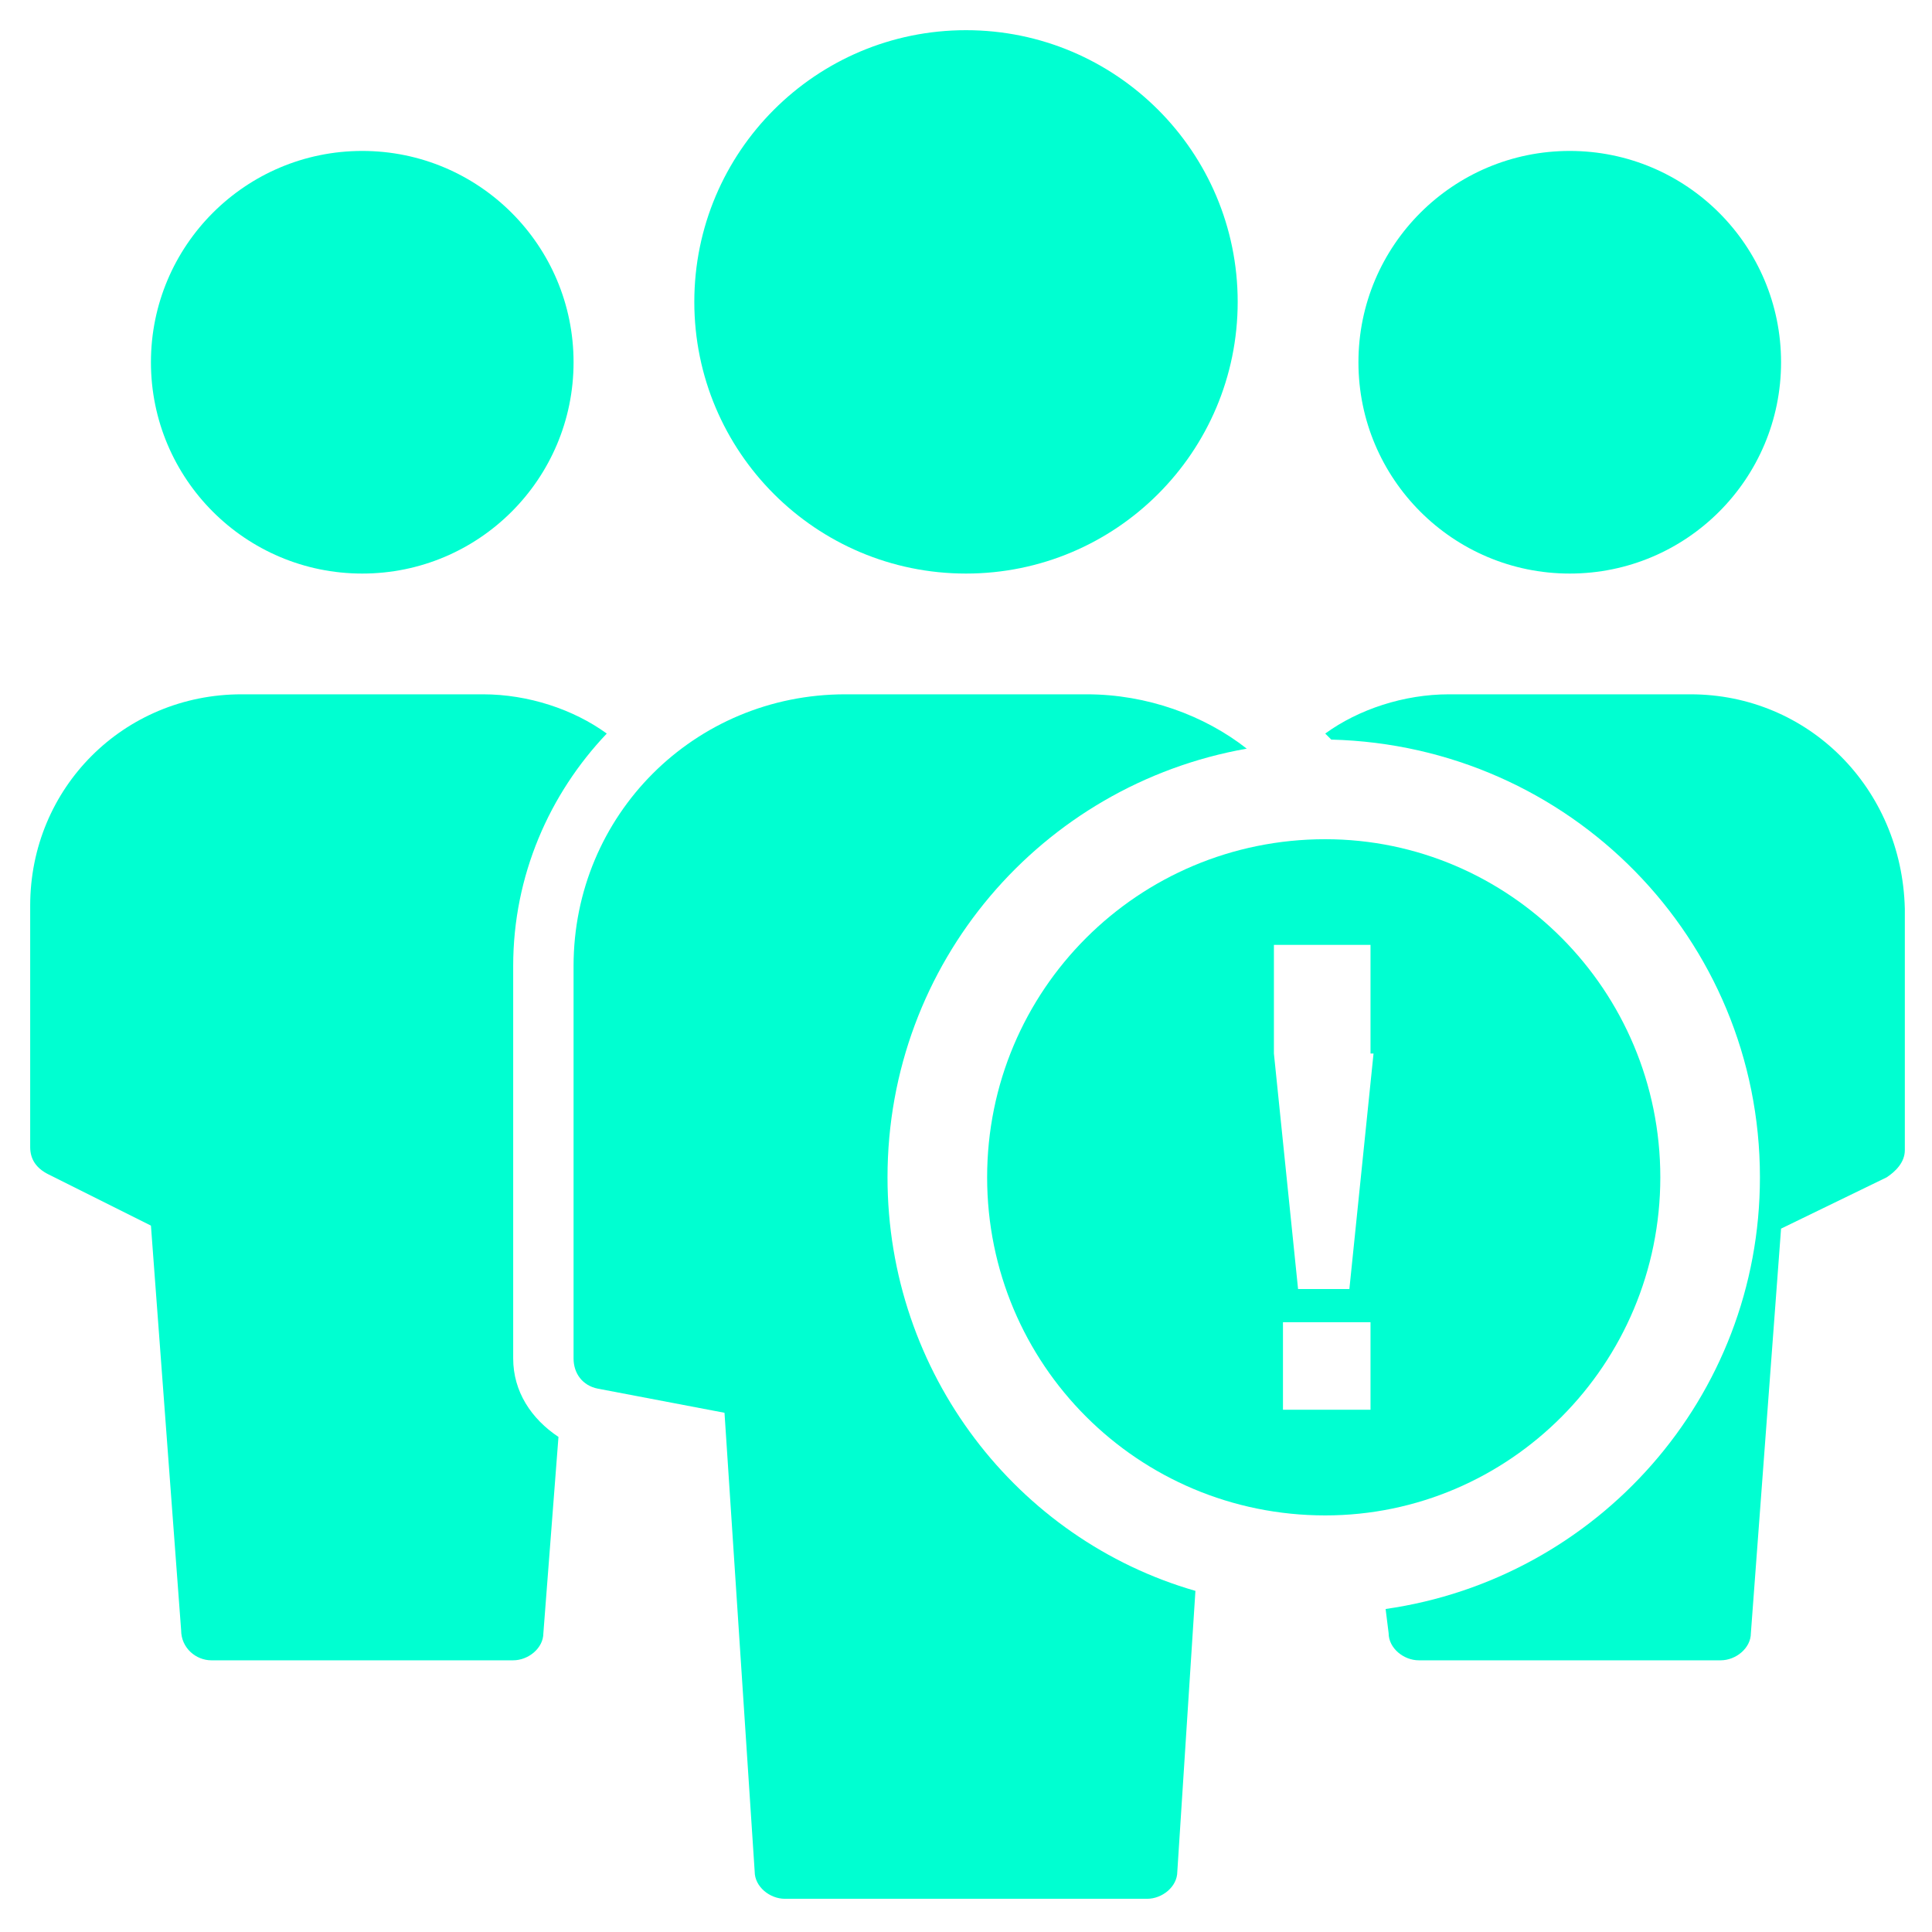
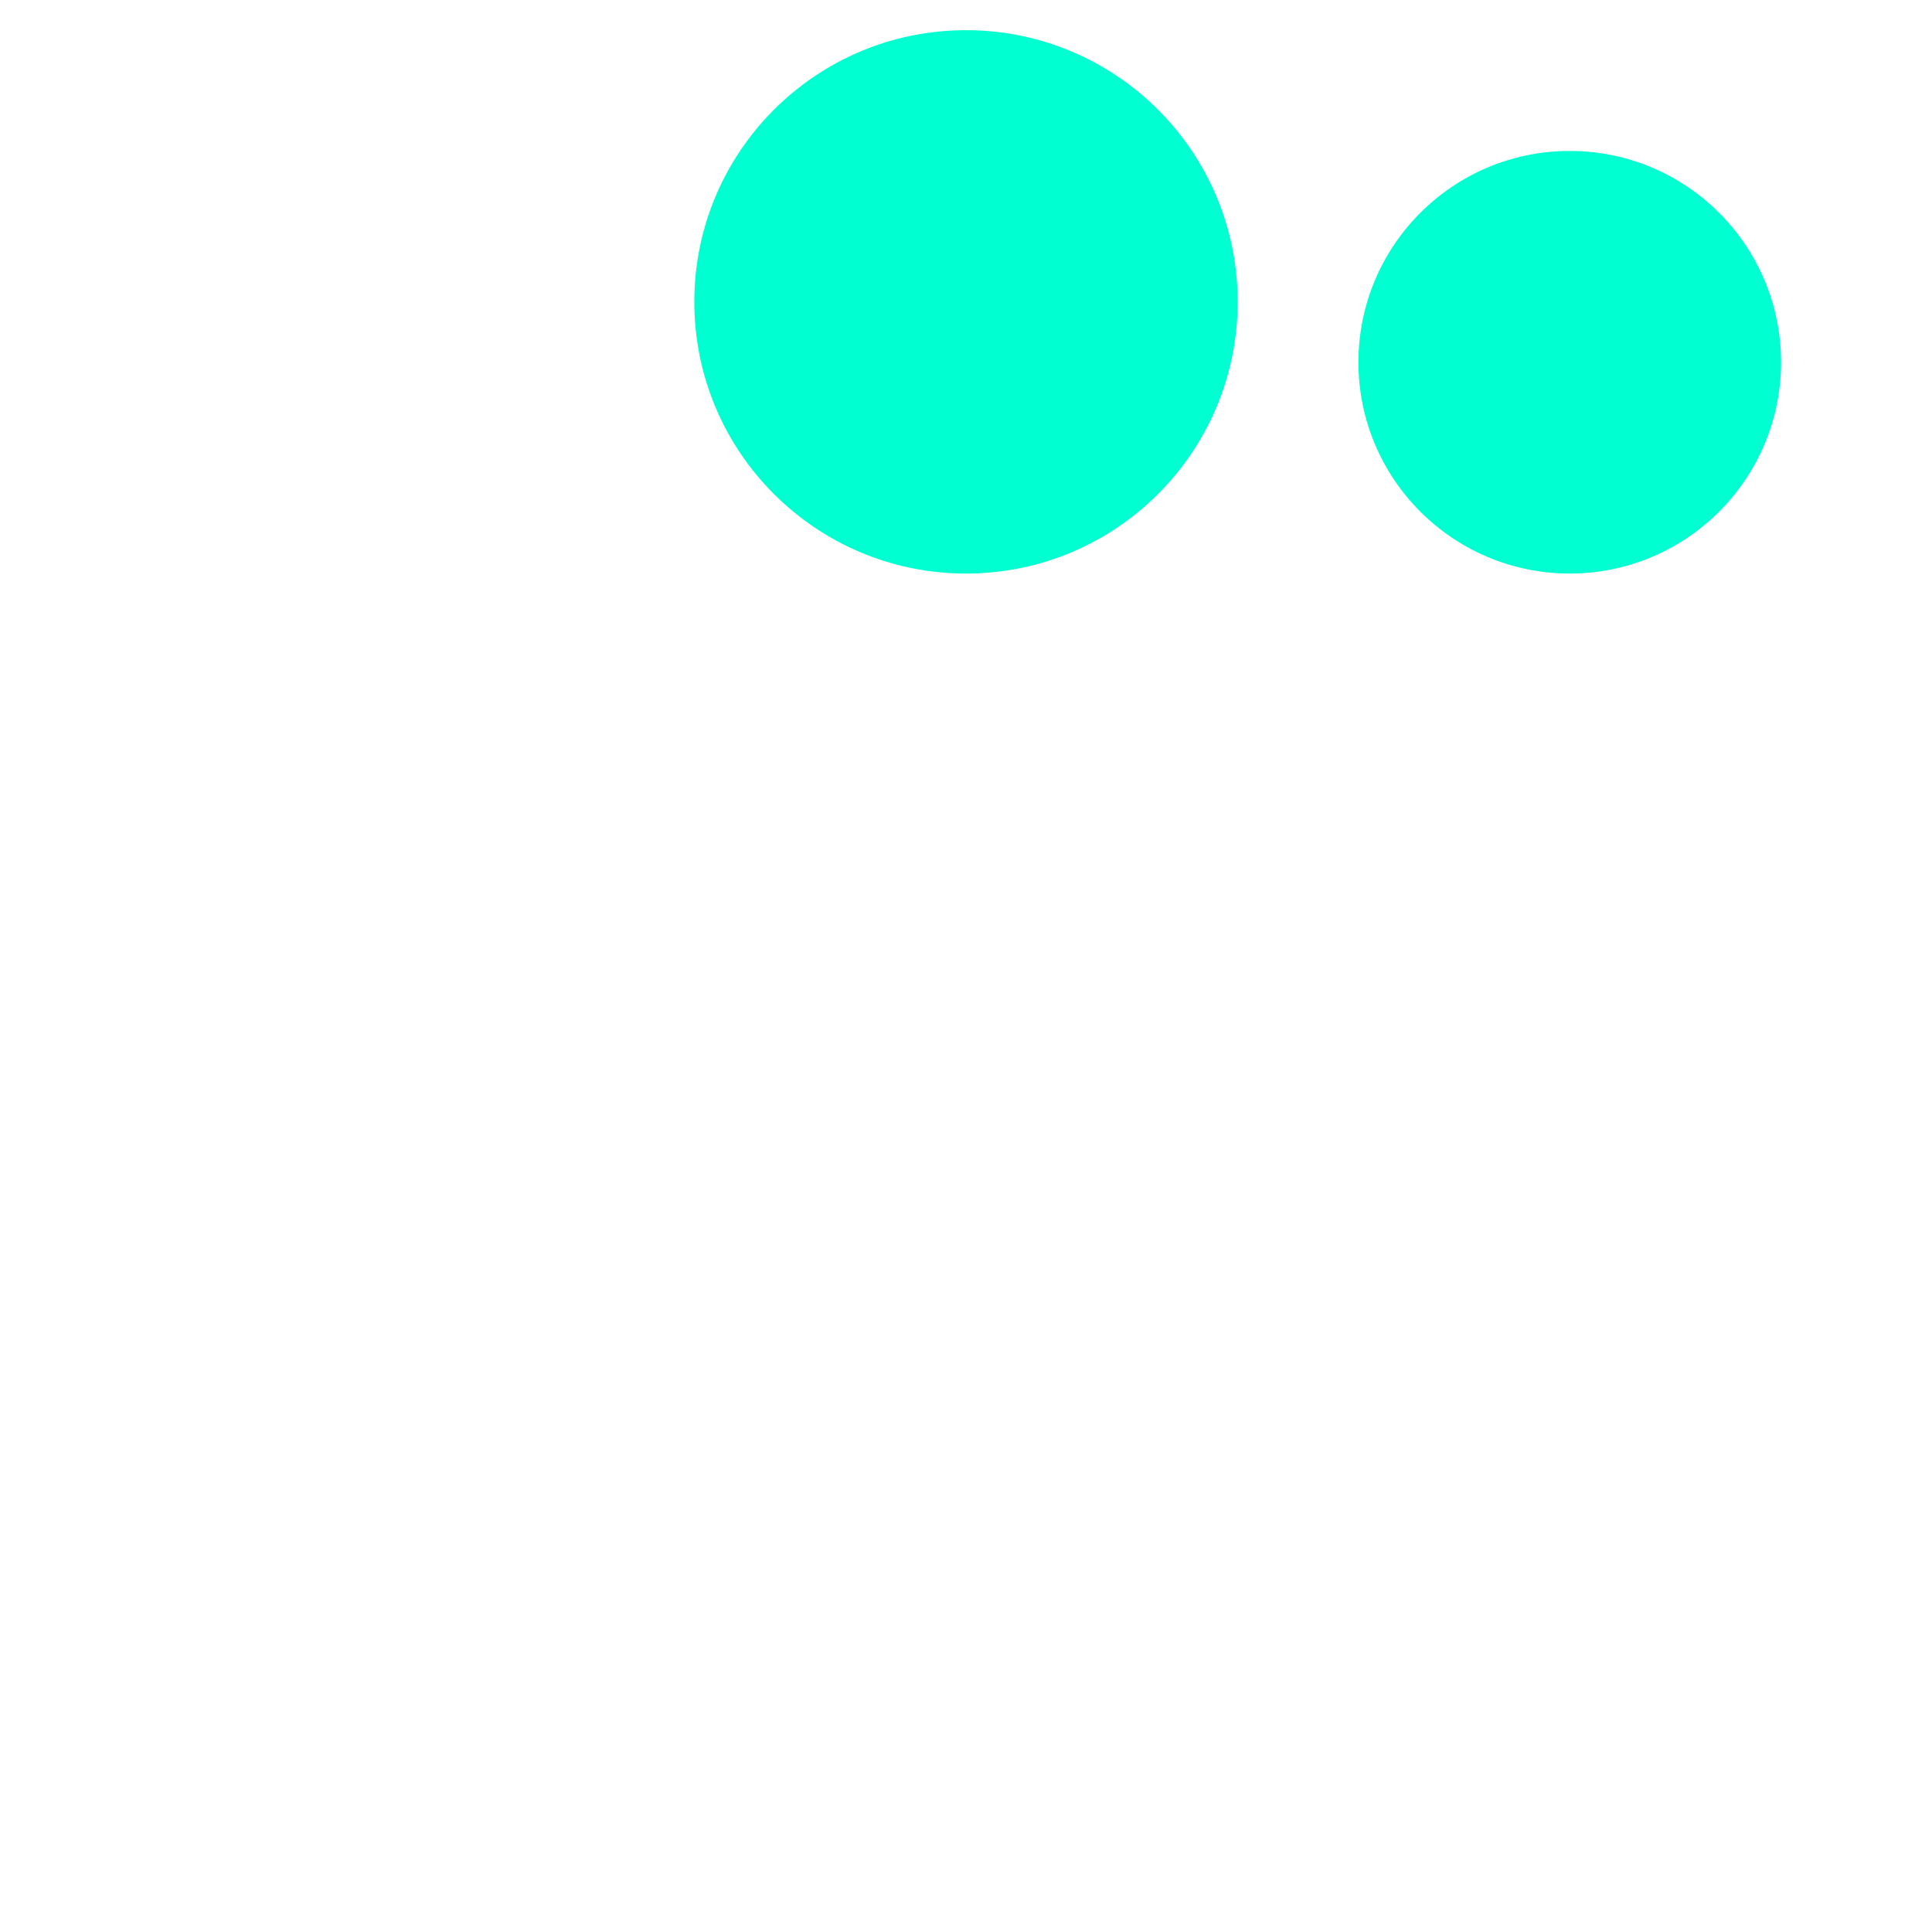
<svg xmlns="http://www.w3.org/2000/svg" version="1.1" id="Layer_1" x="0px" y="0px" viewBox="0 0 64 64" style="enable-background:new 0 0 64 64;" xml:space="preserve">
  <style type="text/css">
	.st0{fill:#00FFD1;}
</style>
-   <circle class="st0" cx="12" cy="12" r="7" />
-   <path class="st0" d="M17,45V32c0-3,1.2-5.7,3.1-7.7C19,23.5,17.5,23,16,23H8c-3.9,0-7,3.1-7,7v8c0,0.4,0.2,0.7,0.6,0.9L5,40.6  l1,13.4C6,54.6,6.5,55,7,55h10c0.5,0,1-0.4,1-0.9l0.5-6.5C17.6,47,17,46.1,17,45z" />
  <circle class="st0" cx="52" cy="12" r="7" />
-   <path class="st0" d="M56,23h-8c-1.5,0-3,0.5-4.1,1.3c0.1,0.1,0.1,0.1,0.2,0.2C52,24.7,58.3,31.1,58.3,39c0,7.3-5.4,13.3-12.4,14.3  l0.1,0.8c0,0.5,0.5,0.9,1,0.9h10c0.5,0,1-0.4,1-0.9l1-13.4l3.5-1.7c0.3-0.2,0.6-0.5,0.6-0.9v-8C63,26.1,59.9,23,56,23z" />
-   <path class="st0" d="M29.4,39c0-7.1,5.1-13,11.9-14.2C39.9,23.7,38,23,36,23h-8c-5,0-9,4-9,9v13c0,0.5,0.3,0.9,0.8,1l4.2,0.8l1,15.2  c0,0.5,0.5,0.9,1,0.9h12c0.5,0,1-0.4,1-0.9l0.6-9.3C33.7,51,29.4,45.5,29.4,39z" />
  <circle class="st0" cx="32" cy="10" r="9" />
-   <path class="st0" d="M43.9,27.8c-6.2,0-11.2,5-11.2,11.2s5,11.2,11.2,11.2C50,50.2,55,45.2,55,39S50,27.8,43.9,27.8z M45.4,46.7  h-2.9v-2.9h2.9V46.7z M45.5,34.9l-0.8,7.8h-1.7l-0.8-7.8v-3.6h3.2V34.9z" />
</svg>